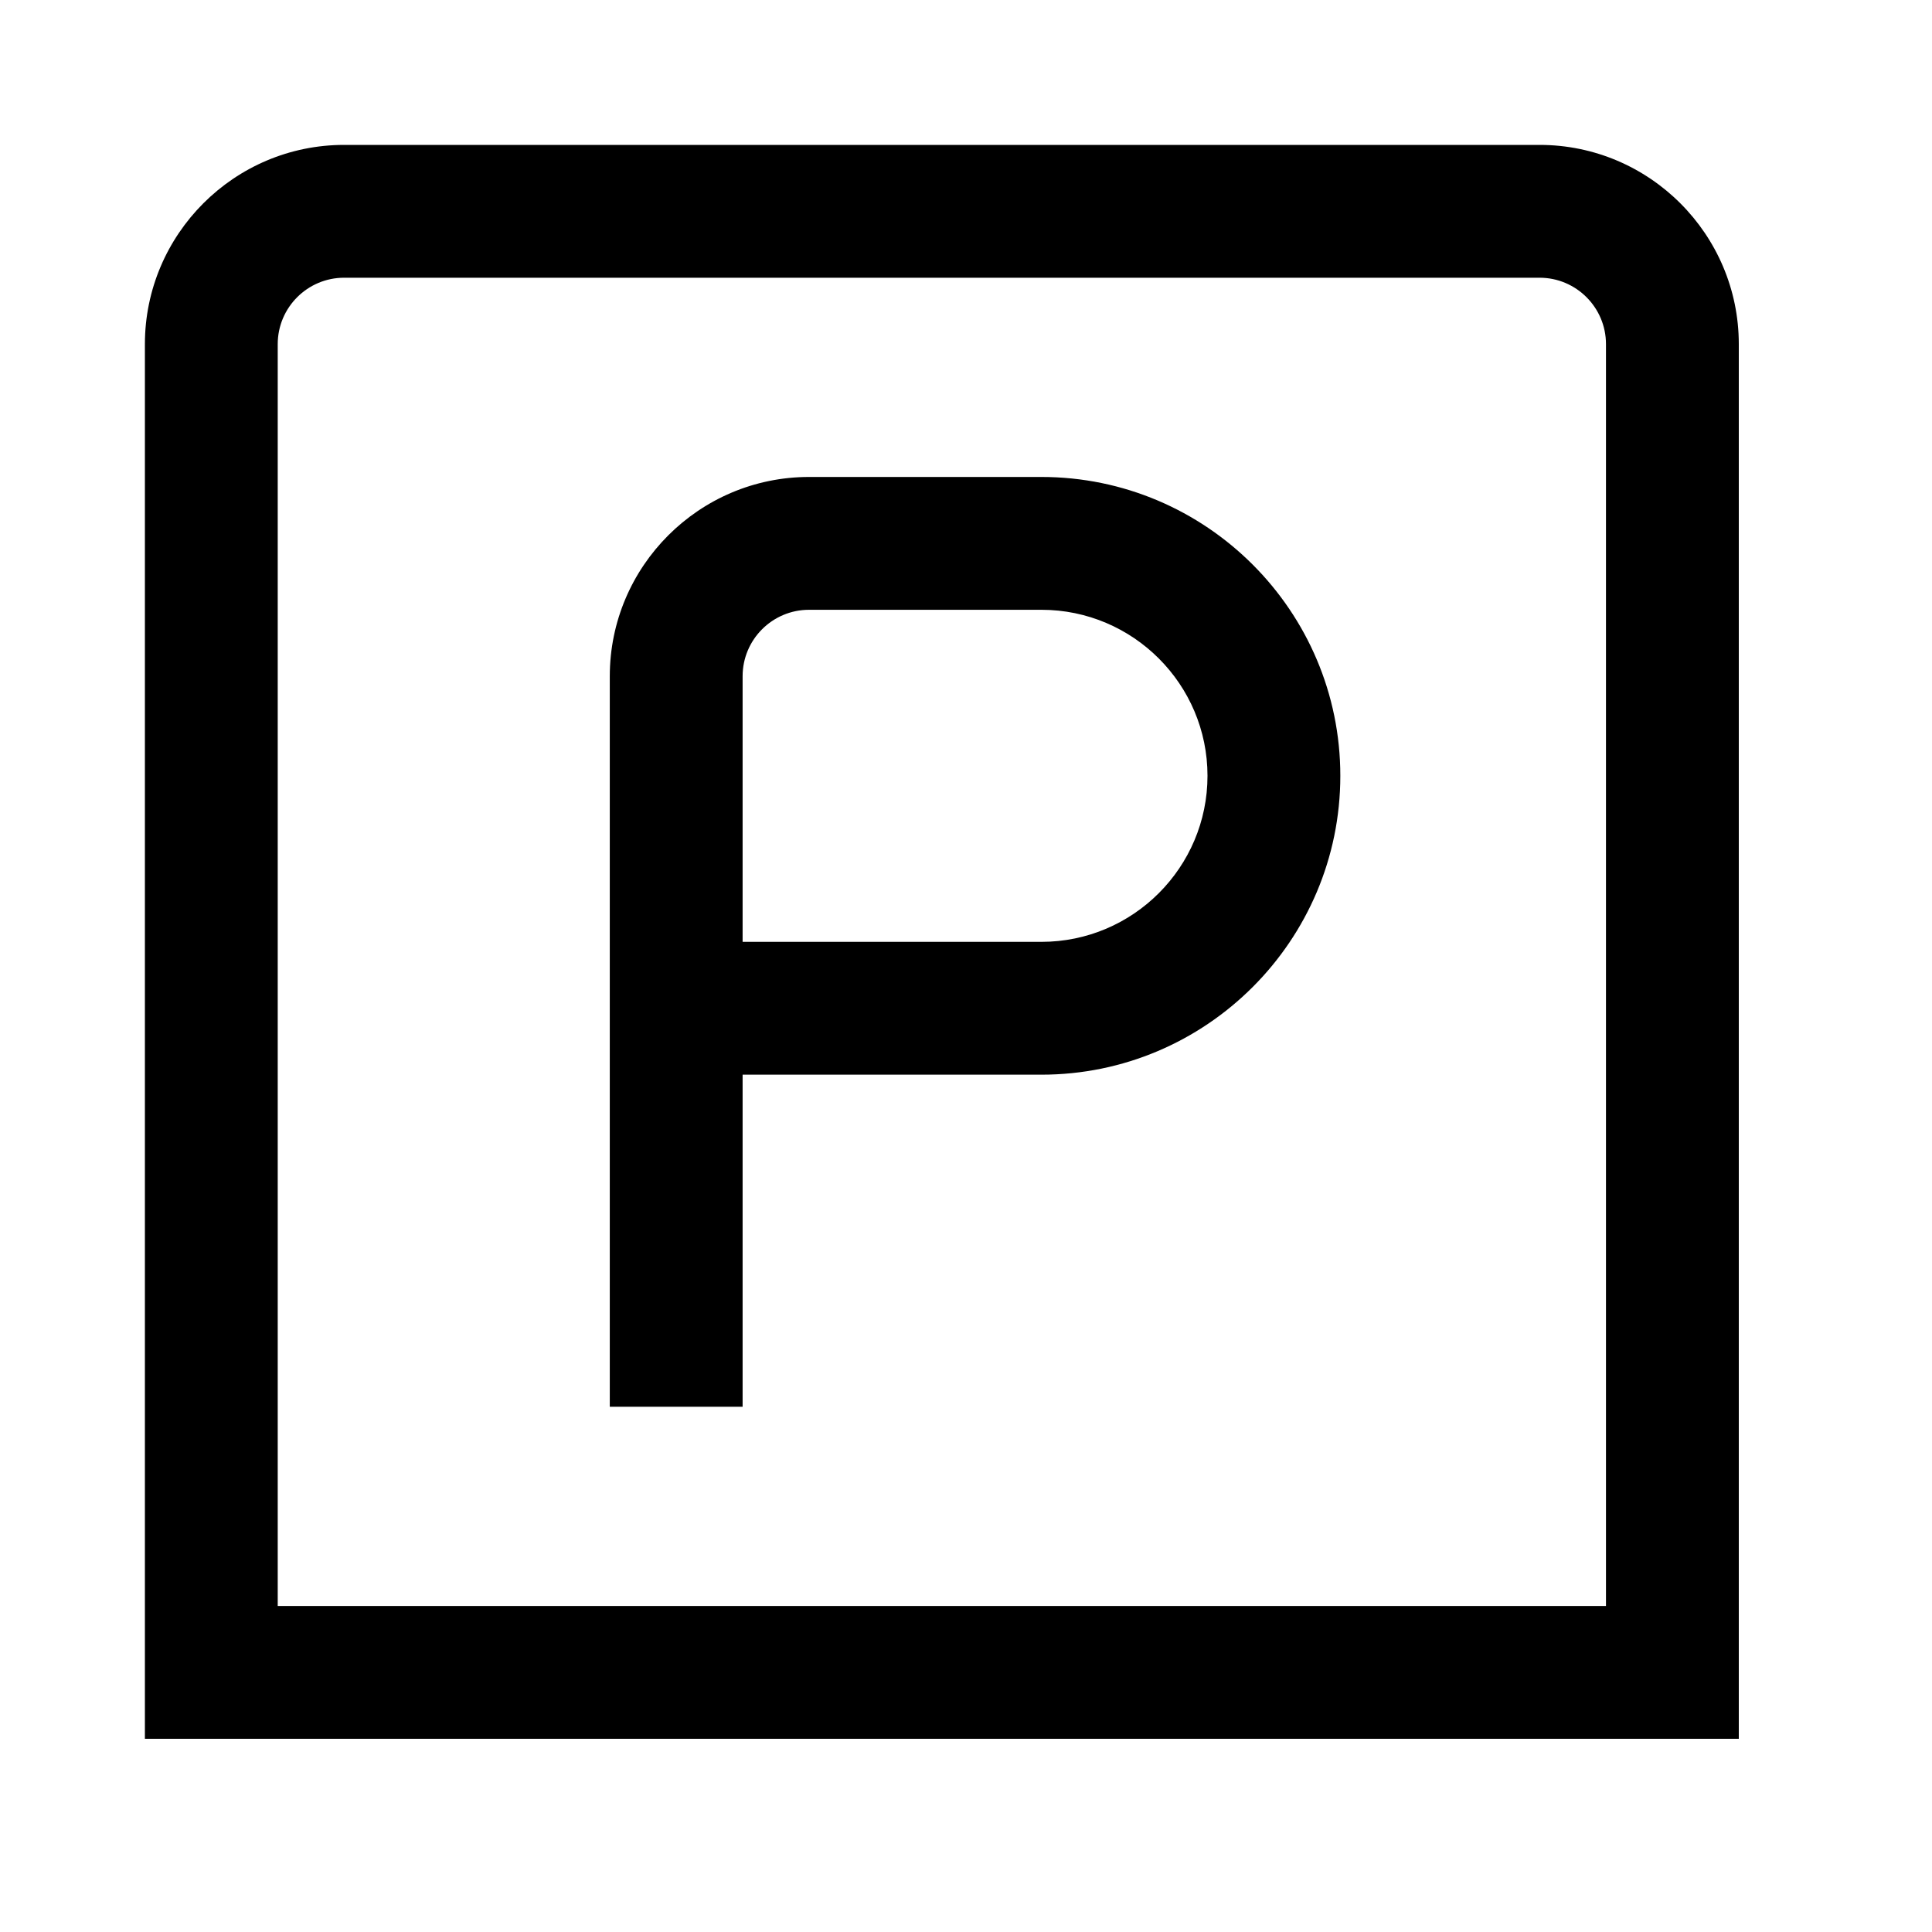
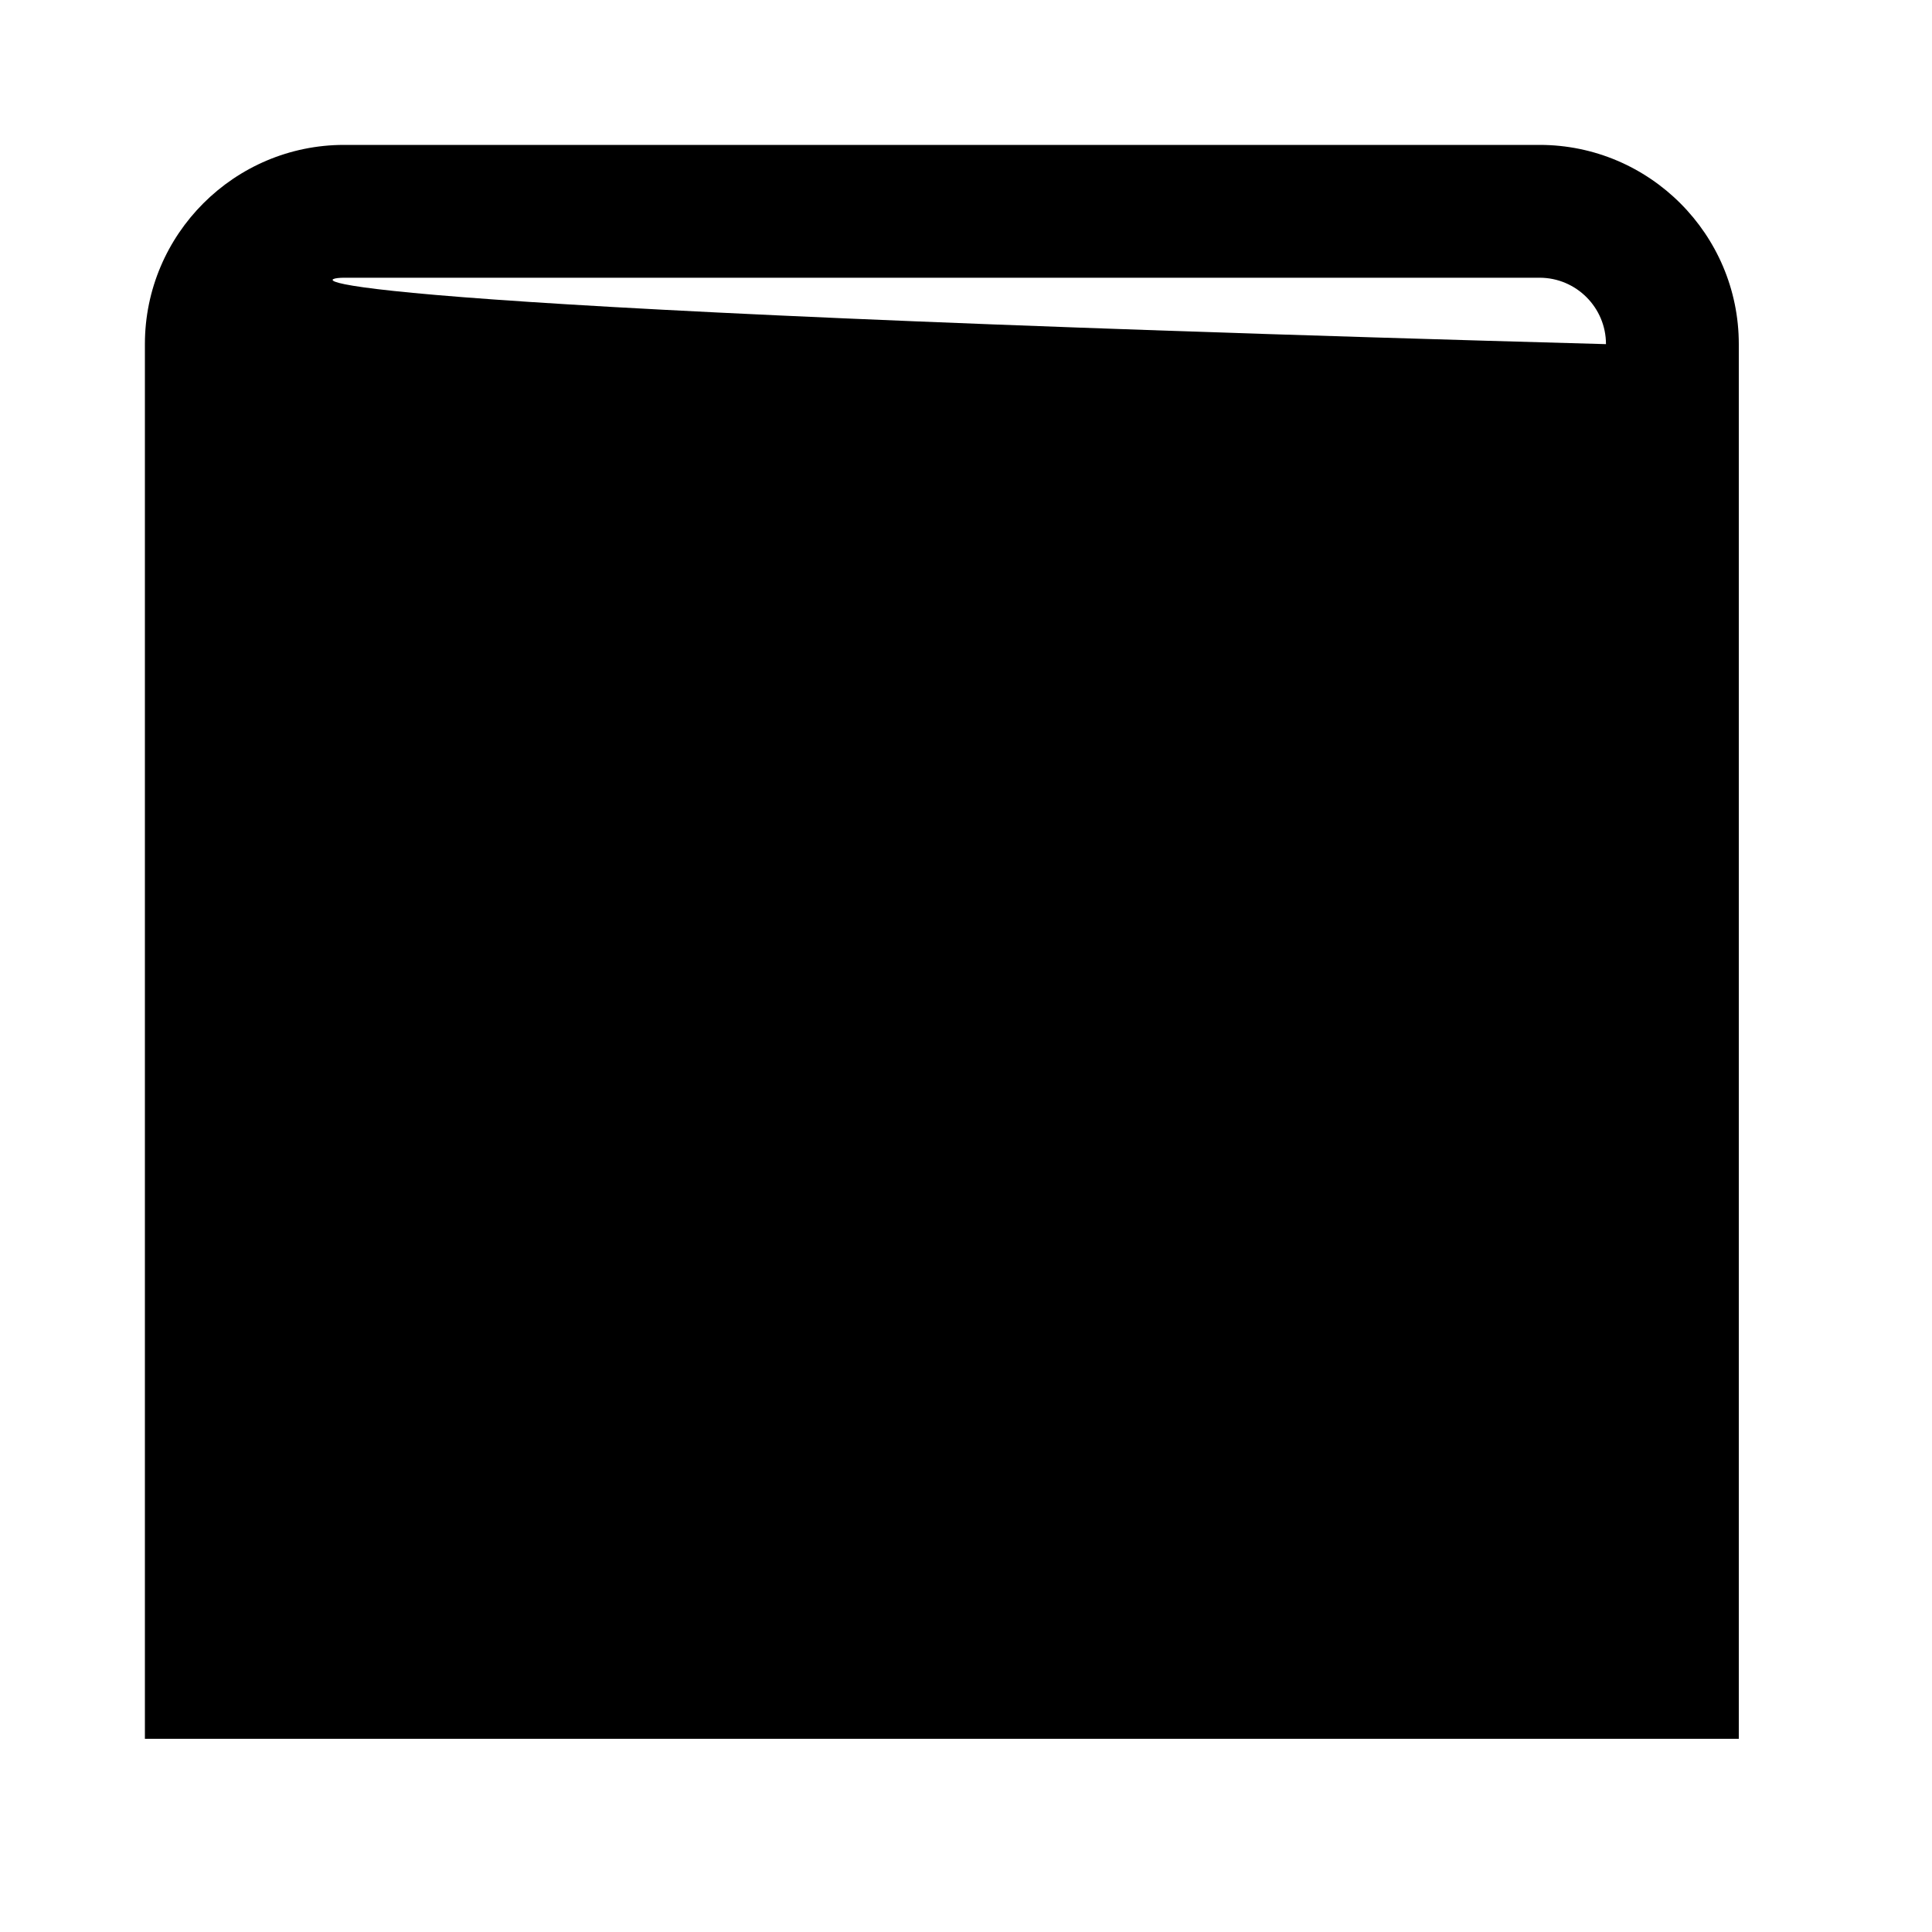
<svg xmlns="http://www.w3.org/2000/svg" width="40" height="40" viewBox="0 0 40 40" fill="none">
-   <path d="M31.875 3H7.125C4.851 3 3 4.851 3 7.125V36H36V7.125C36 4.851 34.149 3 31.875 3ZM33.25 33.25H5.75V7.125C5.75 6.367 6.366 5.75 7.125 5.75H31.875C32.634 5.75 33.25 6.367 33.25 7.125V33.25ZM21.562 9.875H16.75C14.476 9.875 12.625 11.726 12.625 14V29.125H15.375V22.25H21.562C24.974 22.25 27.75 19.474 27.75 16.062C27.75 12.651 24.974 9.875 21.562 9.875ZM21.562 19.5H15.375V14C15.375 13.242 15.991 12.625 16.75 12.625H21.562C23.459 12.625 25 14.168 25 16.062C25 17.957 23.459 19.5 21.562 19.5Z" fill="black" />
+   <path d="M31.875 3H7.125C4.851 3 3 4.851 3 7.125V36H36V7.125C36 4.851 34.149 3 31.875 3ZM33.25 33.25V7.125C5.75 6.367 6.366 5.75 7.125 5.75H31.875C32.634 5.75 33.25 6.367 33.25 7.125V33.25ZM21.562 9.875H16.75C14.476 9.875 12.625 11.726 12.625 14V29.125H15.375V22.25H21.562C24.974 22.25 27.75 19.474 27.75 16.062C27.75 12.651 24.974 9.875 21.562 9.875ZM21.562 19.5H15.375V14C15.375 13.242 15.991 12.625 16.75 12.625H21.562C23.459 12.625 25 14.168 25 16.062C25 17.957 23.459 19.5 21.562 19.5Z" fill="black" />
</svg>